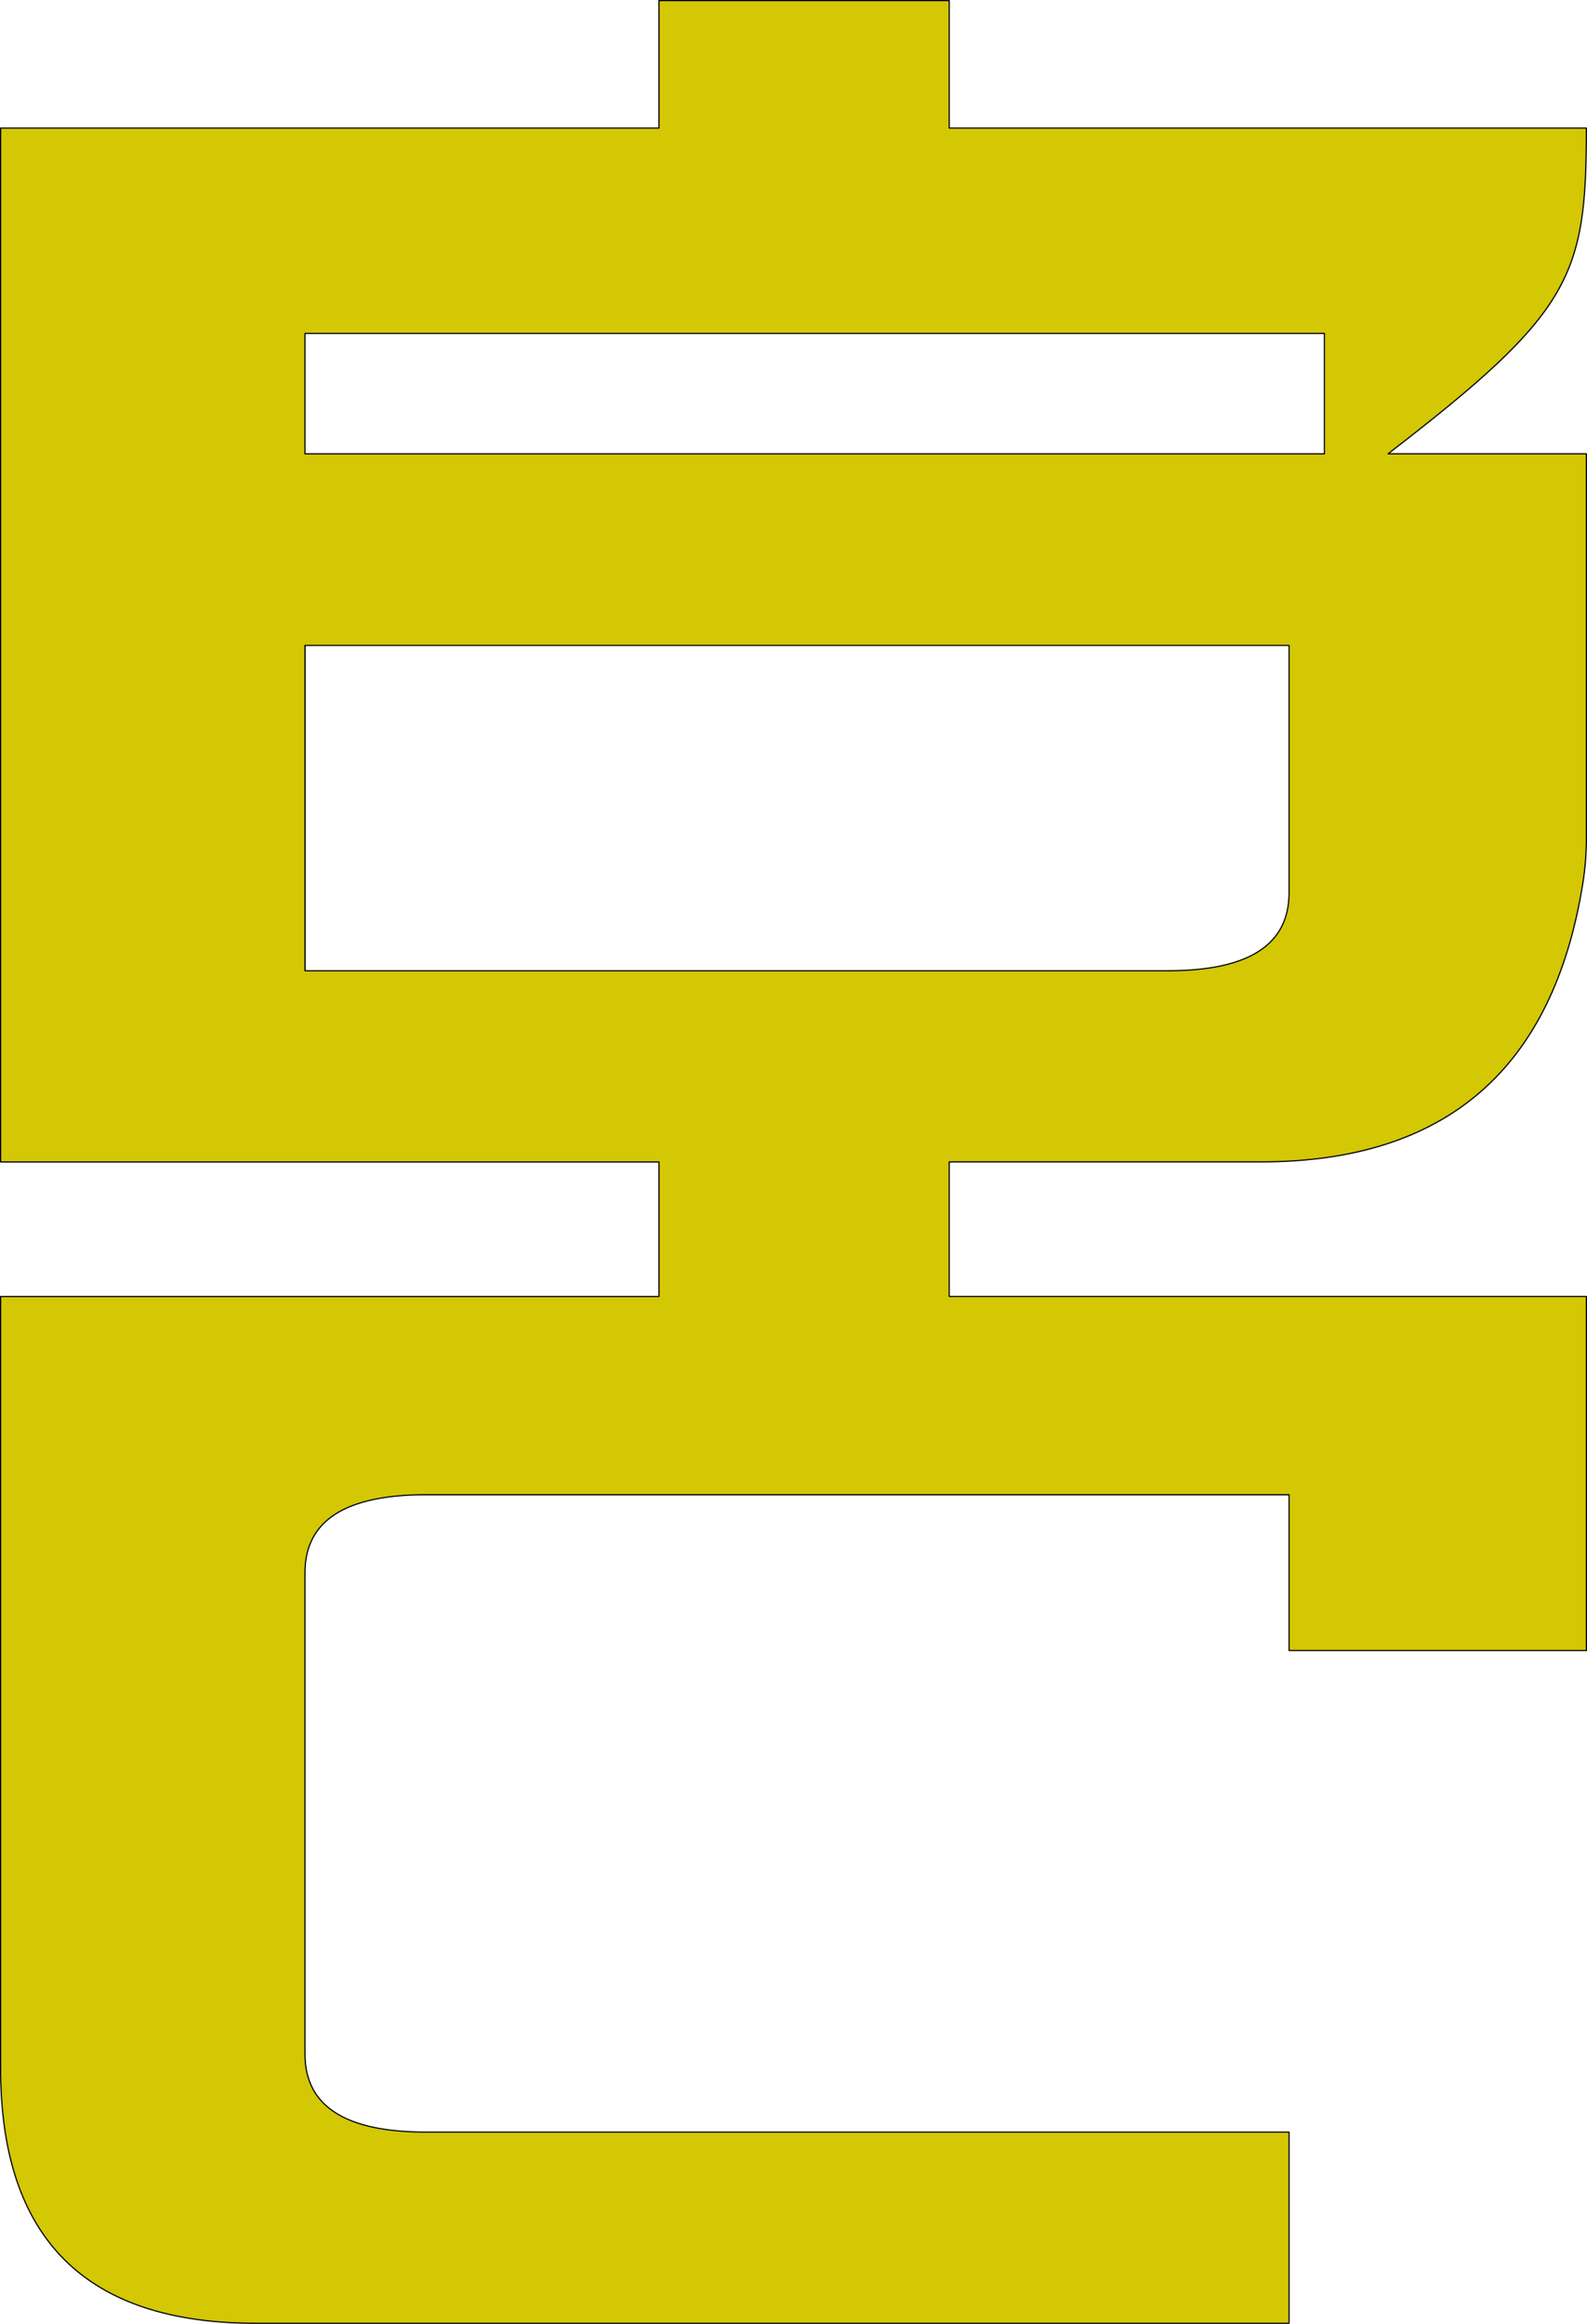
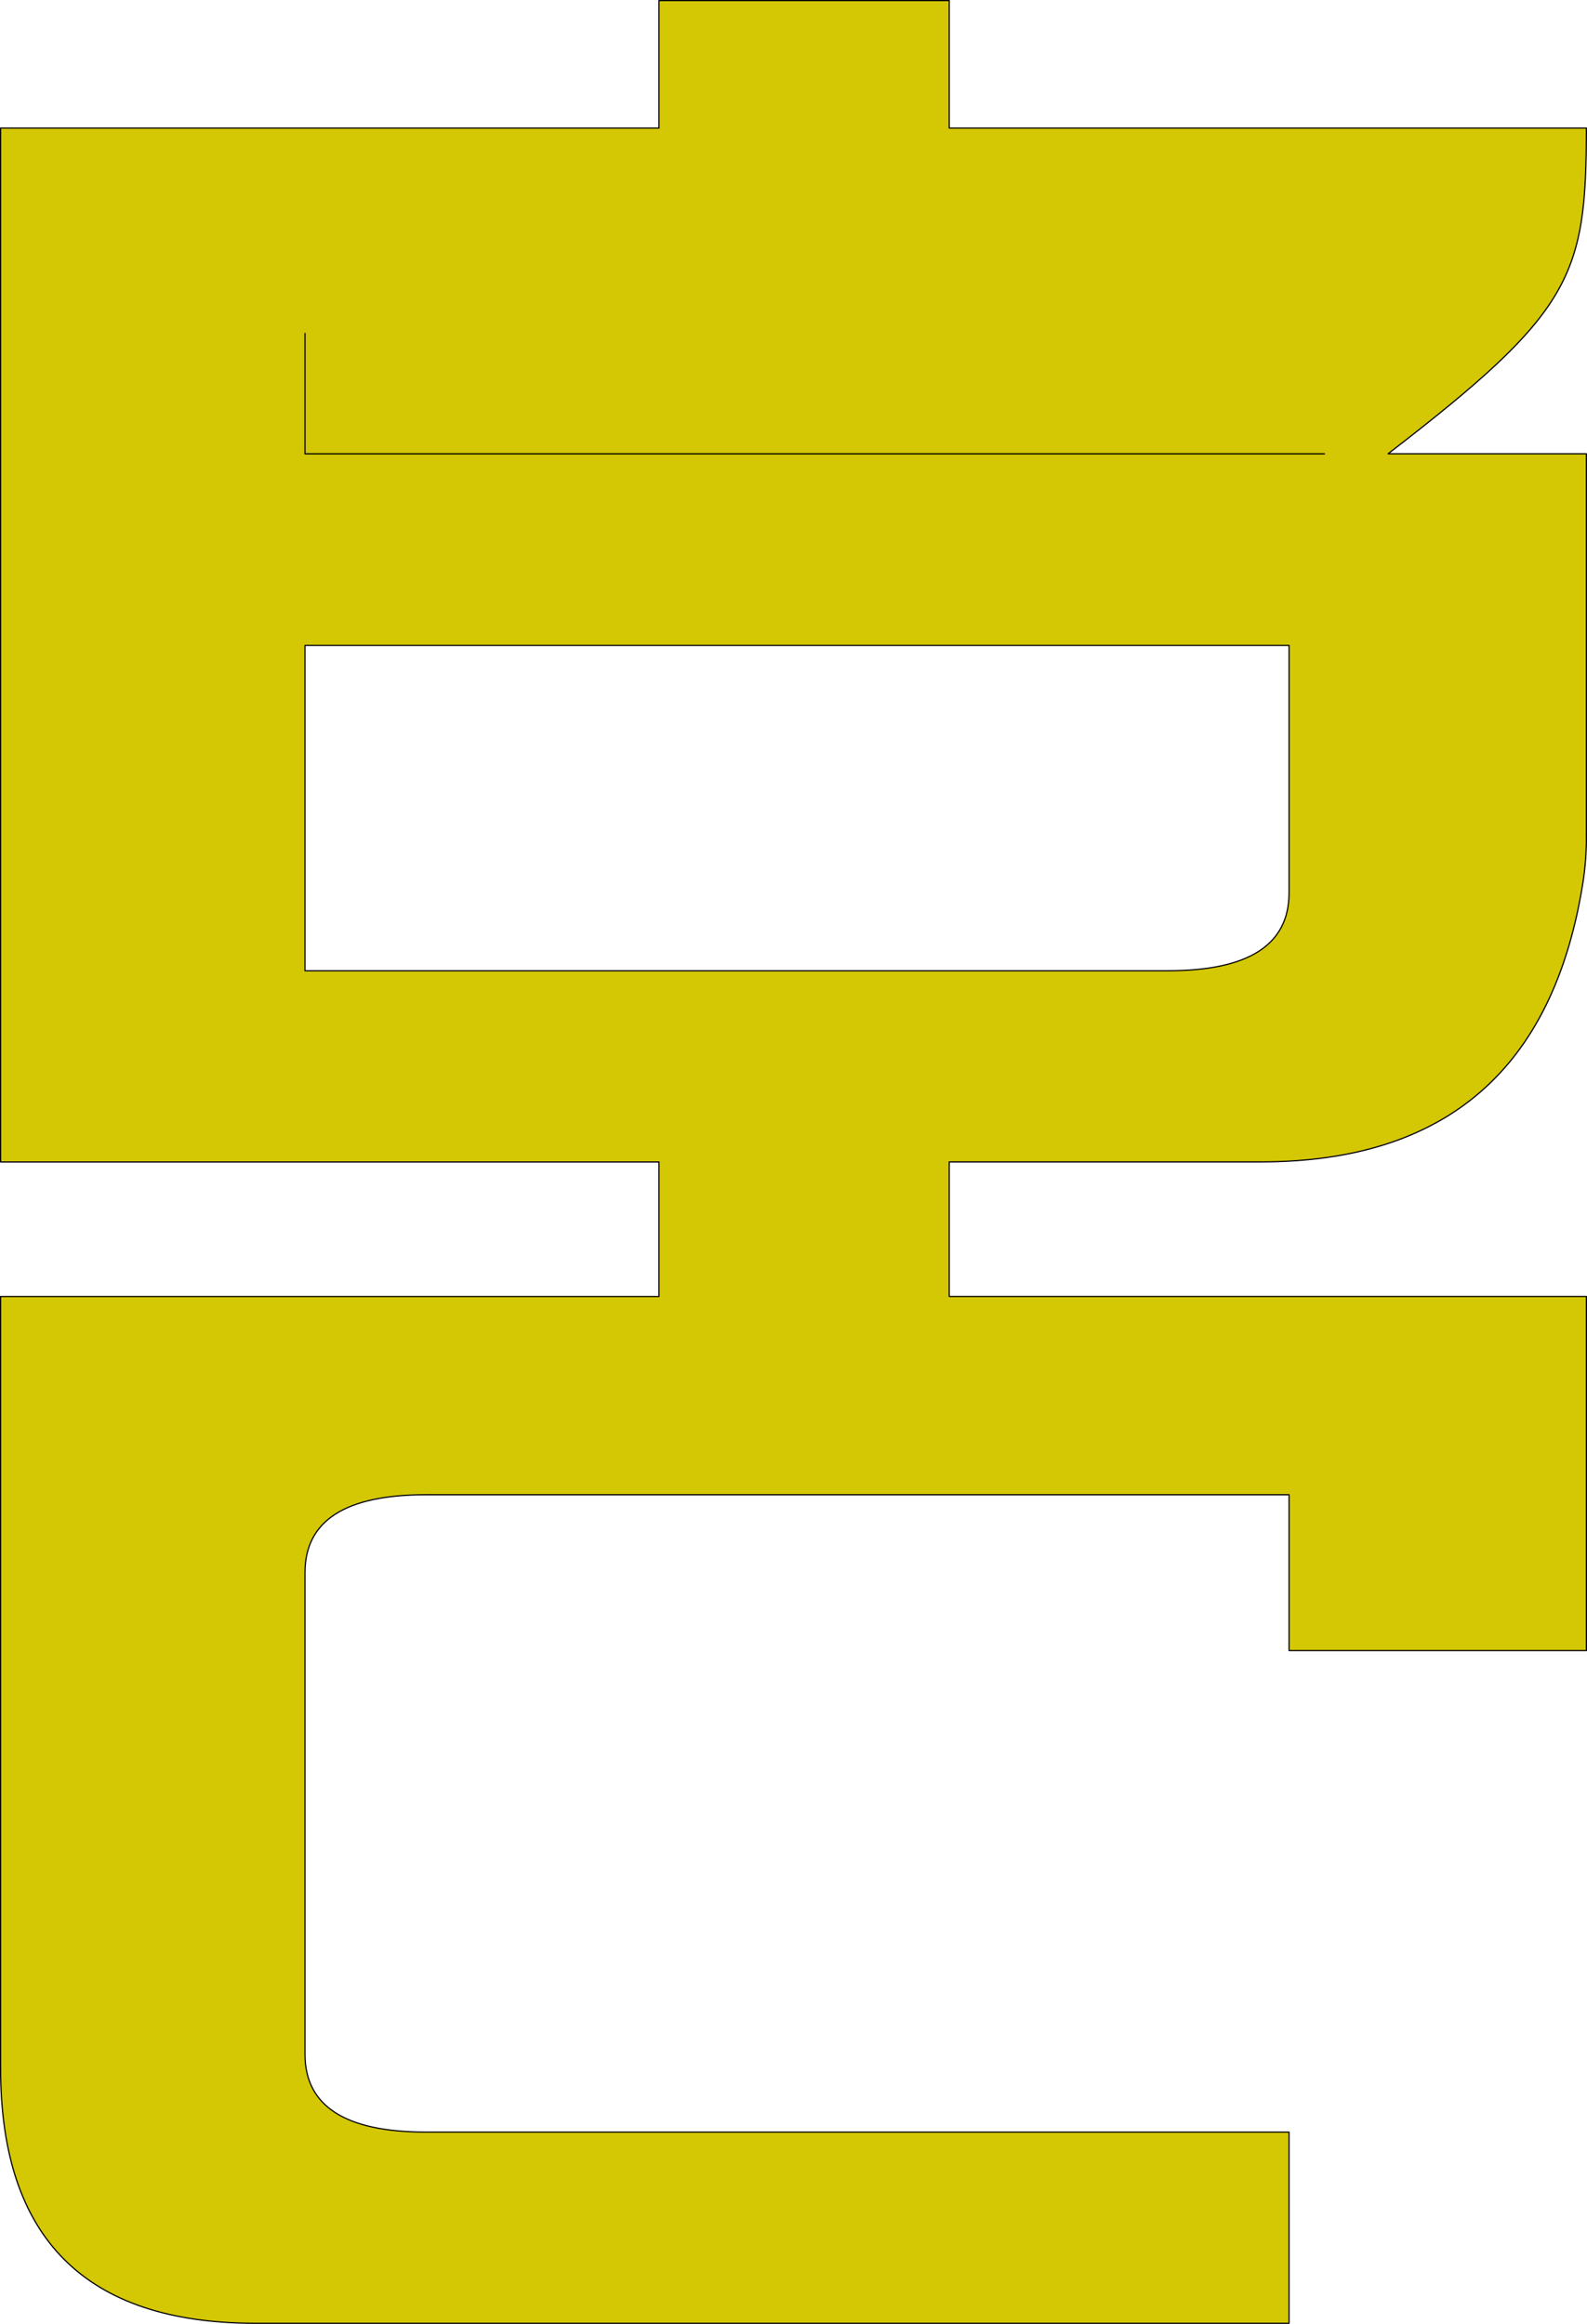
<svg xmlns="http://www.w3.org/2000/svg" id="Livello_2" data-name="Livello 2" width="317.72" height="465.12" viewBox="0 0 317.72 465.12">
  <g id="Livello_1-2" data-name="Livello 1">
    <g>
-       <path d="m61.06,194.29v-65.11" fill="none" stroke="#000" stroke-linecap="round" stroke-linejoin="round" stroke-width=".24" />
-       <path d="m317.6,25.63h-127.56V.12h-58.11v25.51H.12v206.93h131.81v26.93H.12v154.49c0,34.02,17.01,51.02,51.02,51.02h206.93v-38.27H85.27c-16.14,0-24.21-5.2-24.21-15.59v-96.38c0-10.39,8.07-15.59,24.21-15.59h172.8v31.18h59.53v-70.87h-127.56v-26.93h62.36c37.07,0,58.57-18.6,64.49-55.81.47-2.95.7-5.93.7-8.91v-77.01h-39.69c36.85-28.35,39.69-35.43,39.69-65.2Zm-59.53,153.07c0,10.39-8.07,15.59-24.21,15.59H61.06v-65.11h197.01v49.52Zm7.09-87.87H61.06v-24.09h204.09v24.09Z" fill="#d4c703" stroke="#000" stroke-linecap="round" stroke-linejoin="round" stroke-width=".24" />
+       <path d="m317.6,25.63h-127.56V.12h-58.11v25.51H.12v206.93h131.81v26.93H.12v154.49c0,34.02,17.01,51.02,51.02,51.02h206.93v-38.27H85.27c-16.14,0-24.21-5.2-24.21-15.59v-96.38c0-10.39,8.07-15.59,24.21-15.59h172.8v31.18h59.53v-70.87h-127.56v-26.93h62.36c37.07,0,58.57-18.6,64.49-55.81.47-2.95.7-5.93.7-8.91v-77.01h-39.69c36.85-28.35,39.69-35.43,39.69-65.2Zm-59.53,153.07c0,10.39-8.07,15.59-24.21,15.59H61.06v-65.11h197.01v49.52Zm7.09-87.87H61.06v-24.09v24.09Z" fill="#d4c703" stroke="#000" stroke-linecap="round" stroke-linejoin="round" stroke-width=".24" />
    </g>
  </g>
</svg>